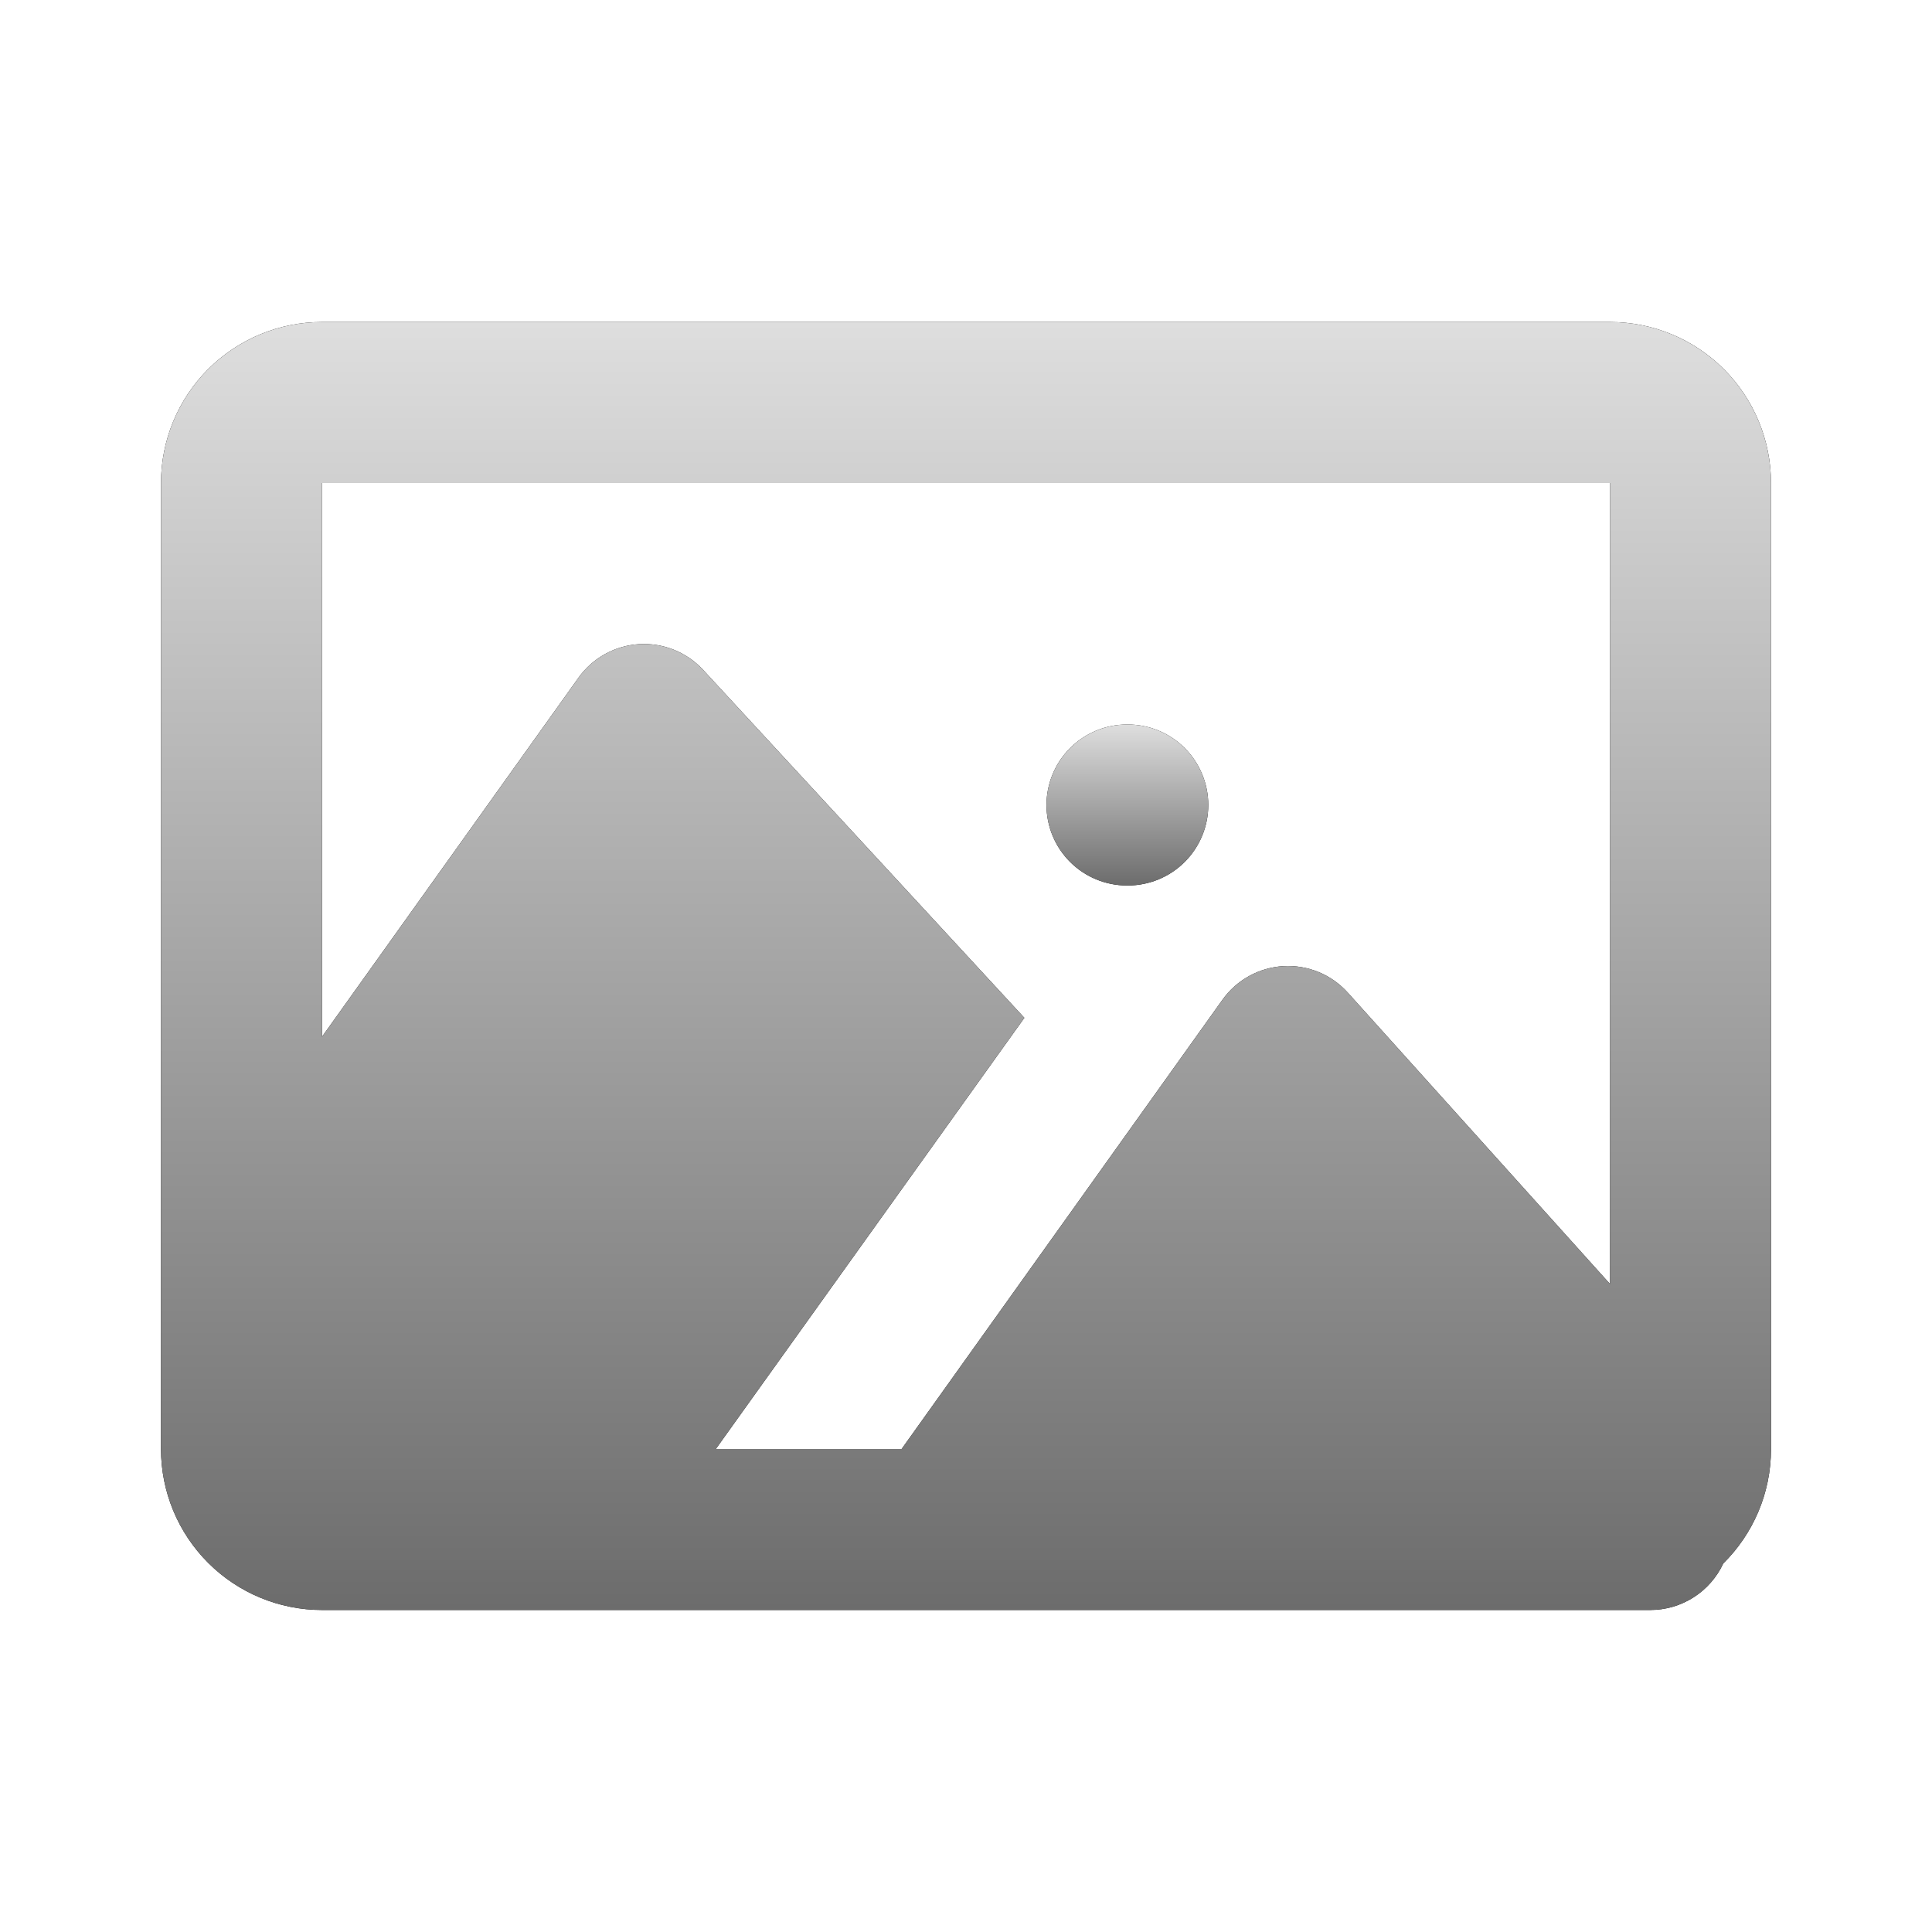
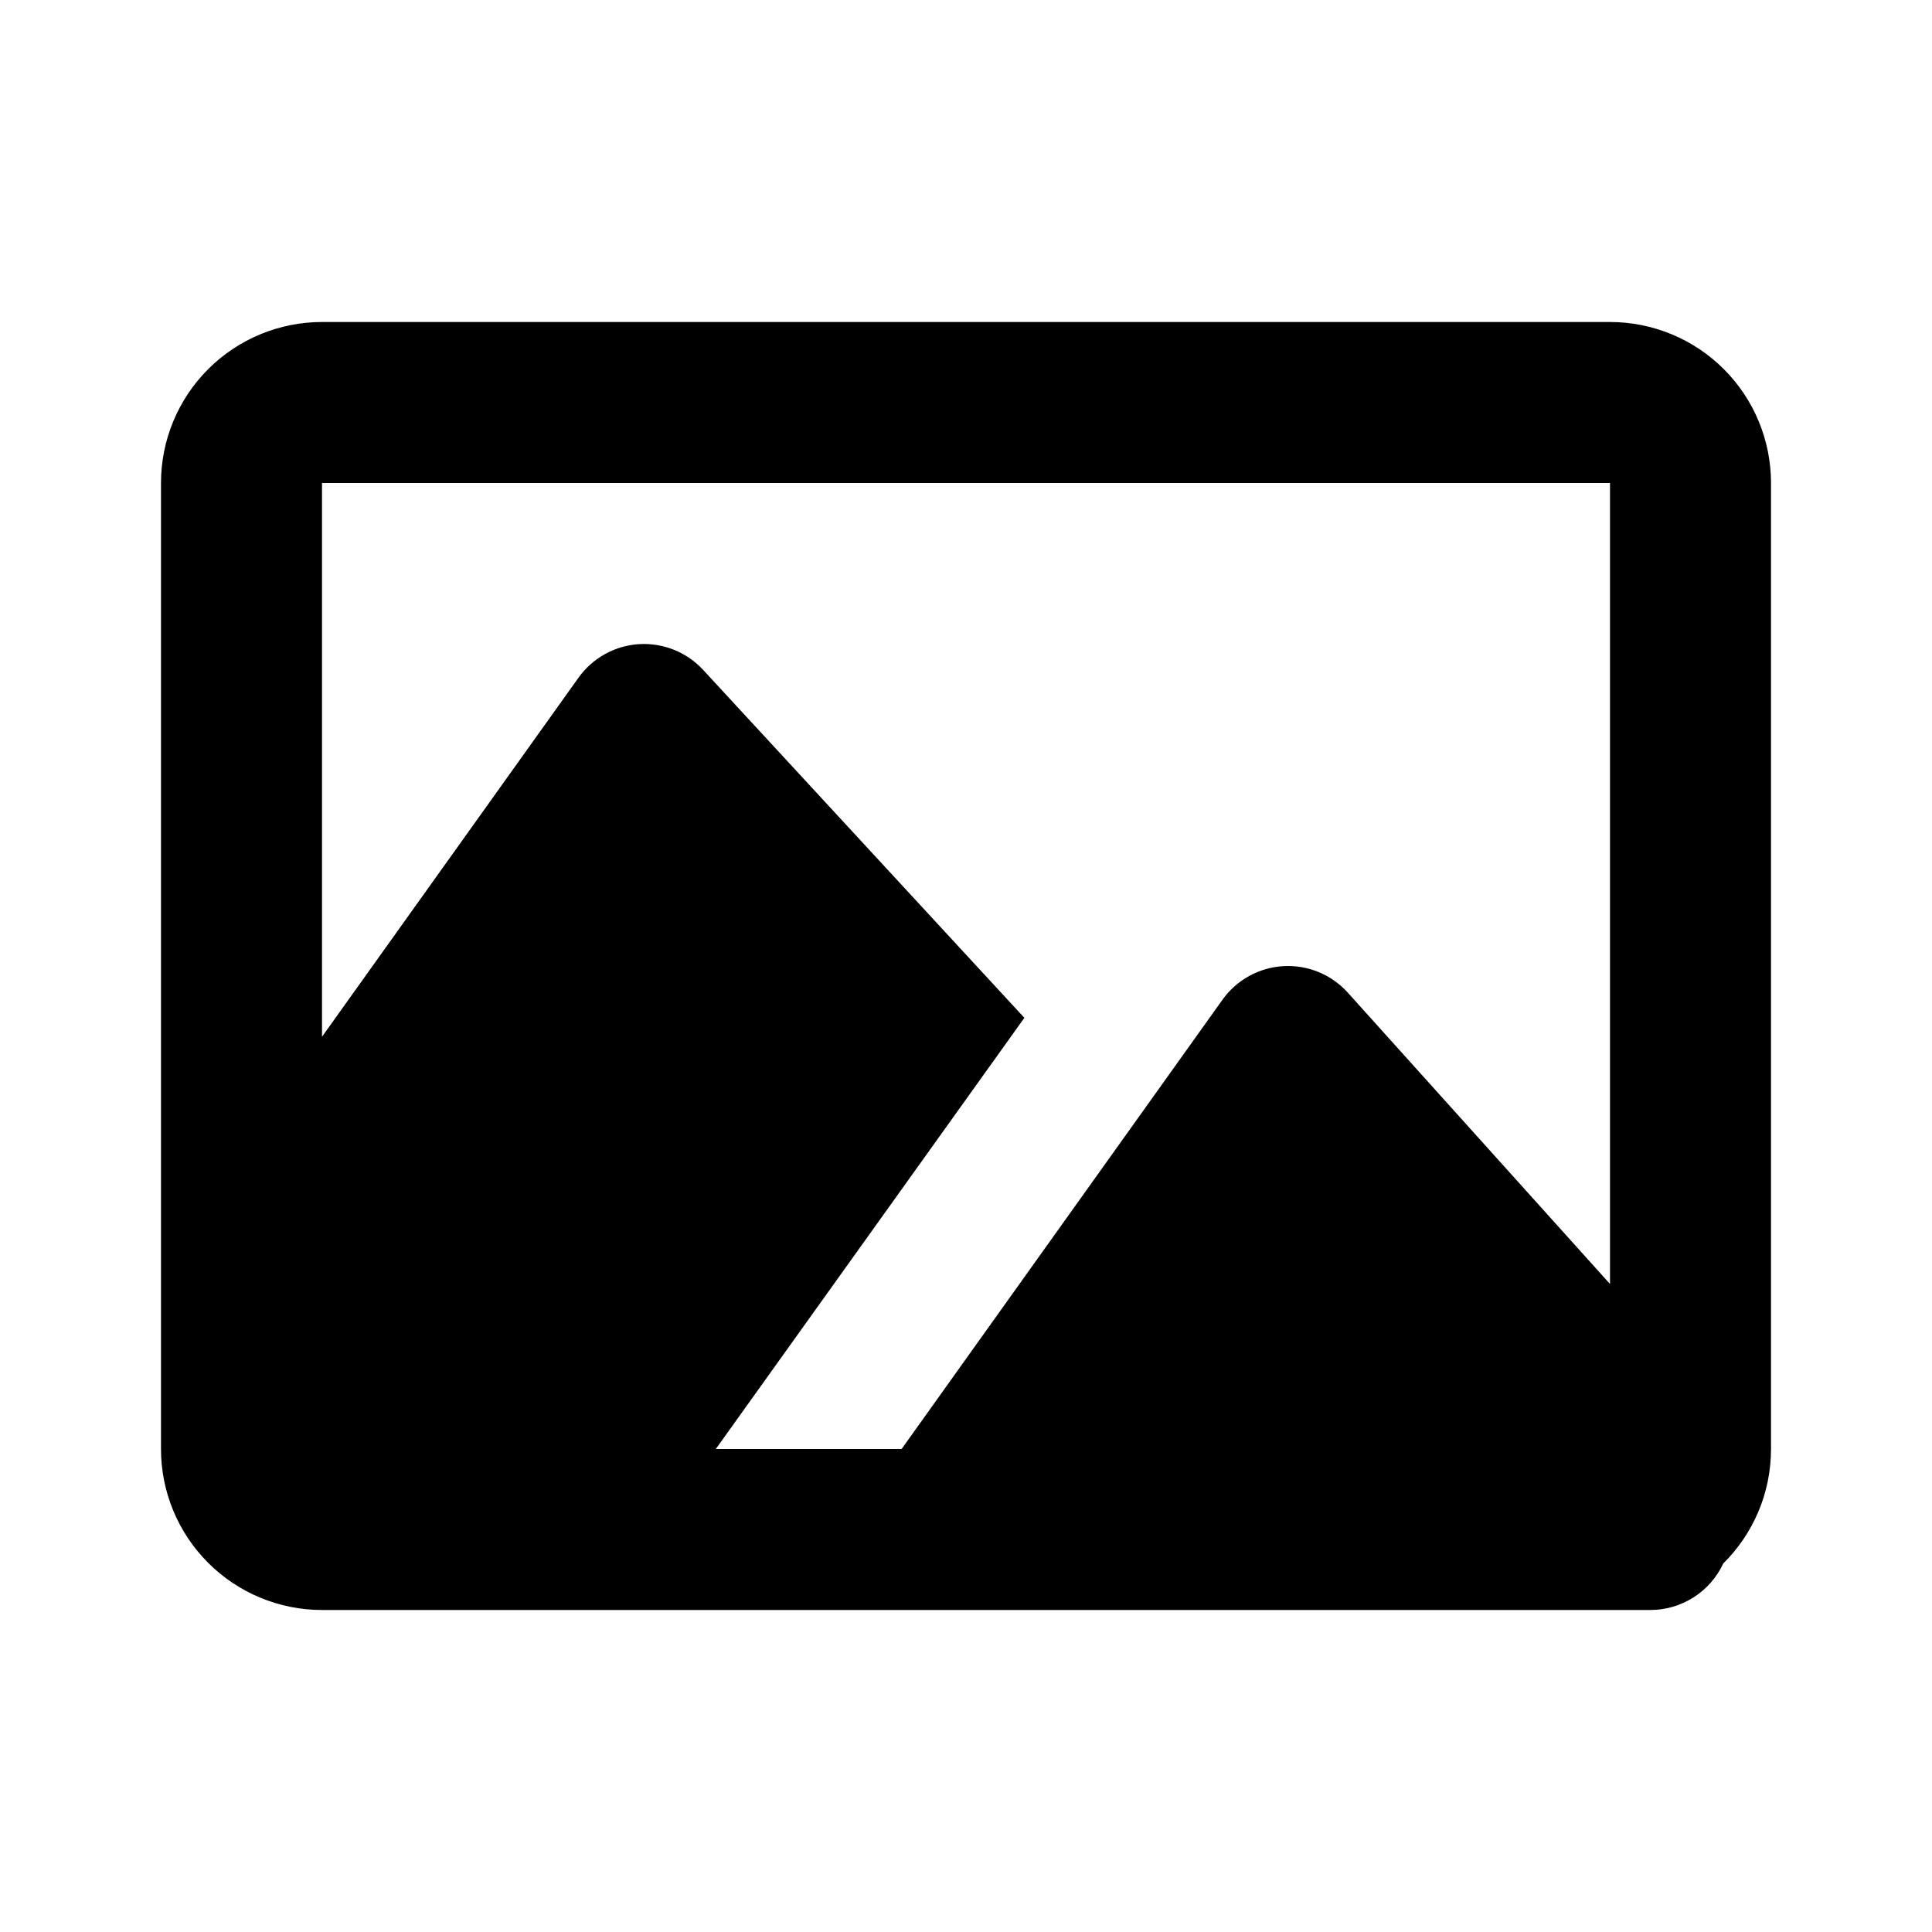
<svg xmlns="http://www.w3.org/2000/svg" width="100" height="100" viewBox="0 0 100 100" fill="none">
-   <path fill-rule="evenodd" clip-rule="evenodd" d="M54.166 41.667C54.166 40.562 54.605 39.502 55.387 38.72C56.168 37.939 57.228 37.5 58.333 37.5H58.375C59.48 37.5 60.54 37.939 61.321 38.72C62.102 39.502 62.541 40.562 62.541 41.667C62.541 42.772 62.102 43.831 61.321 44.613C60.54 45.394 59.48 45.833 58.375 45.833H58.333C57.228 45.833 56.168 45.394 55.387 44.613C54.605 43.831 54.166 42.772 54.166 41.667Z" fill="black" />
-   <path fill-rule="evenodd" clip-rule="evenodd" d="M54.166 41.667C54.166 40.562 54.605 39.502 55.387 38.72C56.168 37.939 57.228 37.5 58.333 37.5H58.375C59.48 37.5 60.54 37.939 61.321 38.72C62.102 39.502 62.541 40.562 62.541 41.667C62.541 42.772 62.102 43.831 61.321 44.613C60.54 45.394 59.48 45.833 58.375 45.833H58.333C57.228 45.833 56.168 45.394 55.387 44.613C54.605 43.831 54.166 42.772 54.166 41.667Z" fill="url(#paint0_linear_153_693)" />
  <path fill-rule="evenodd" clip-rule="evenodd" d="M8.333 25C8.333 22.79 9.211 20.67 10.774 19.107C12.337 17.545 14.456 16.667 16.667 16.667H83.333C85.543 16.667 87.663 17.545 89.226 19.107C90.789 20.67 91.667 22.79 91.667 25V75C91.667 77.317 90.721 79.417 89.196 80.925C88.861 81.645 88.327 82.254 87.657 82.68C86.988 83.107 86.21 83.334 85.417 83.333H16.667C14.456 83.333 12.337 82.455 10.774 80.892C9.211 79.33 8.333 77.21 8.333 75V25ZM37.05 75L53.021 52.683L36.396 34.675C35.976 34.22 35.46 33.864 34.885 33.633C34.31 33.402 33.691 33.303 33.072 33.341C32.454 33.38 31.852 33.556 31.311 33.857C30.769 34.157 30.302 34.575 29.942 35.079L16.667 53.663V25H83.333V66.458L69.762 51.379C69.345 50.916 68.829 50.552 68.253 50.314C67.676 50.077 67.053 49.972 66.431 50.007C65.808 50.042 65.201 50.217 64.655 50.518C64.109 50.819 63.637 51.238 63.275 51.746L46.667 75H37.05Z" fill="black" />
-   <path fill-rule="evenodd" clip-rule="evenodd" d="M8.333 25C8.333 22.79 9.211 20.67 10.774 19.107C12.337 17.545 14.456 16.667 16.667 16.667H83.333C85.543 16.667 87.663 17.545 89.226 19.107C90.789 20.67 91.667 22.79 91.667 25V75C91.667 77.317 90.721 79.417 89.196 80.925C88.861 81.645 88.327 82.254 87.657 82.68C86.988 83.107 86.21 83.334 85.417 83.333H16.667C14.456 83.333 12.337 82.455 10.774 80.892C9.211 79.33 8.333 77.21 8.333 75V25ZM37.05 75L53.021 52.683L36.396 34.675C35.976 34.22 35.46 33.864 34.885 33.633C34.31 33.402 33.691 33.303 33.072 33.341C32.454 33.38 31.852 33.556 31.311 33.857C30.769 34.157 30.302 34.575 29.942 35.079L16.667 53.663V25H83.333V66.458L69.762 51.379C69.345 50.916 68.829 50.552 68.253 50.314C67.676 50.077 67.053 49.972 66.431 50.007C65.808 50.042 65.201 50.217 64.655 50.518C64.109 50.819 63.637 51.238 63.275 51.746L46.667 75H37.05Z" fill="url(#paint1_linear_153_693)" />
  <defs>
    <linearGradient id="paint0_linear_153_693" x1="58.354" y1="37.5" x2="58.354" y2="45.833" gradientUnits="userSpaceOnUse">
      <stop stop-color="#DEDEDE" />
      <stop offset="1" stop-color="#6C6C6C" />
    </linearGradient>
    <linearGradient id="paint1_linear_153_693" x1="50" y1="16.667" x2="50" y2="83.333" gradientUnits="userSpaceOnUse">
      <stop stop-color="#DEDEDE" />
      <stop offset="1" stop-color="#6C6C6C" />
    </linearGradient>
  </defs>
</svg>